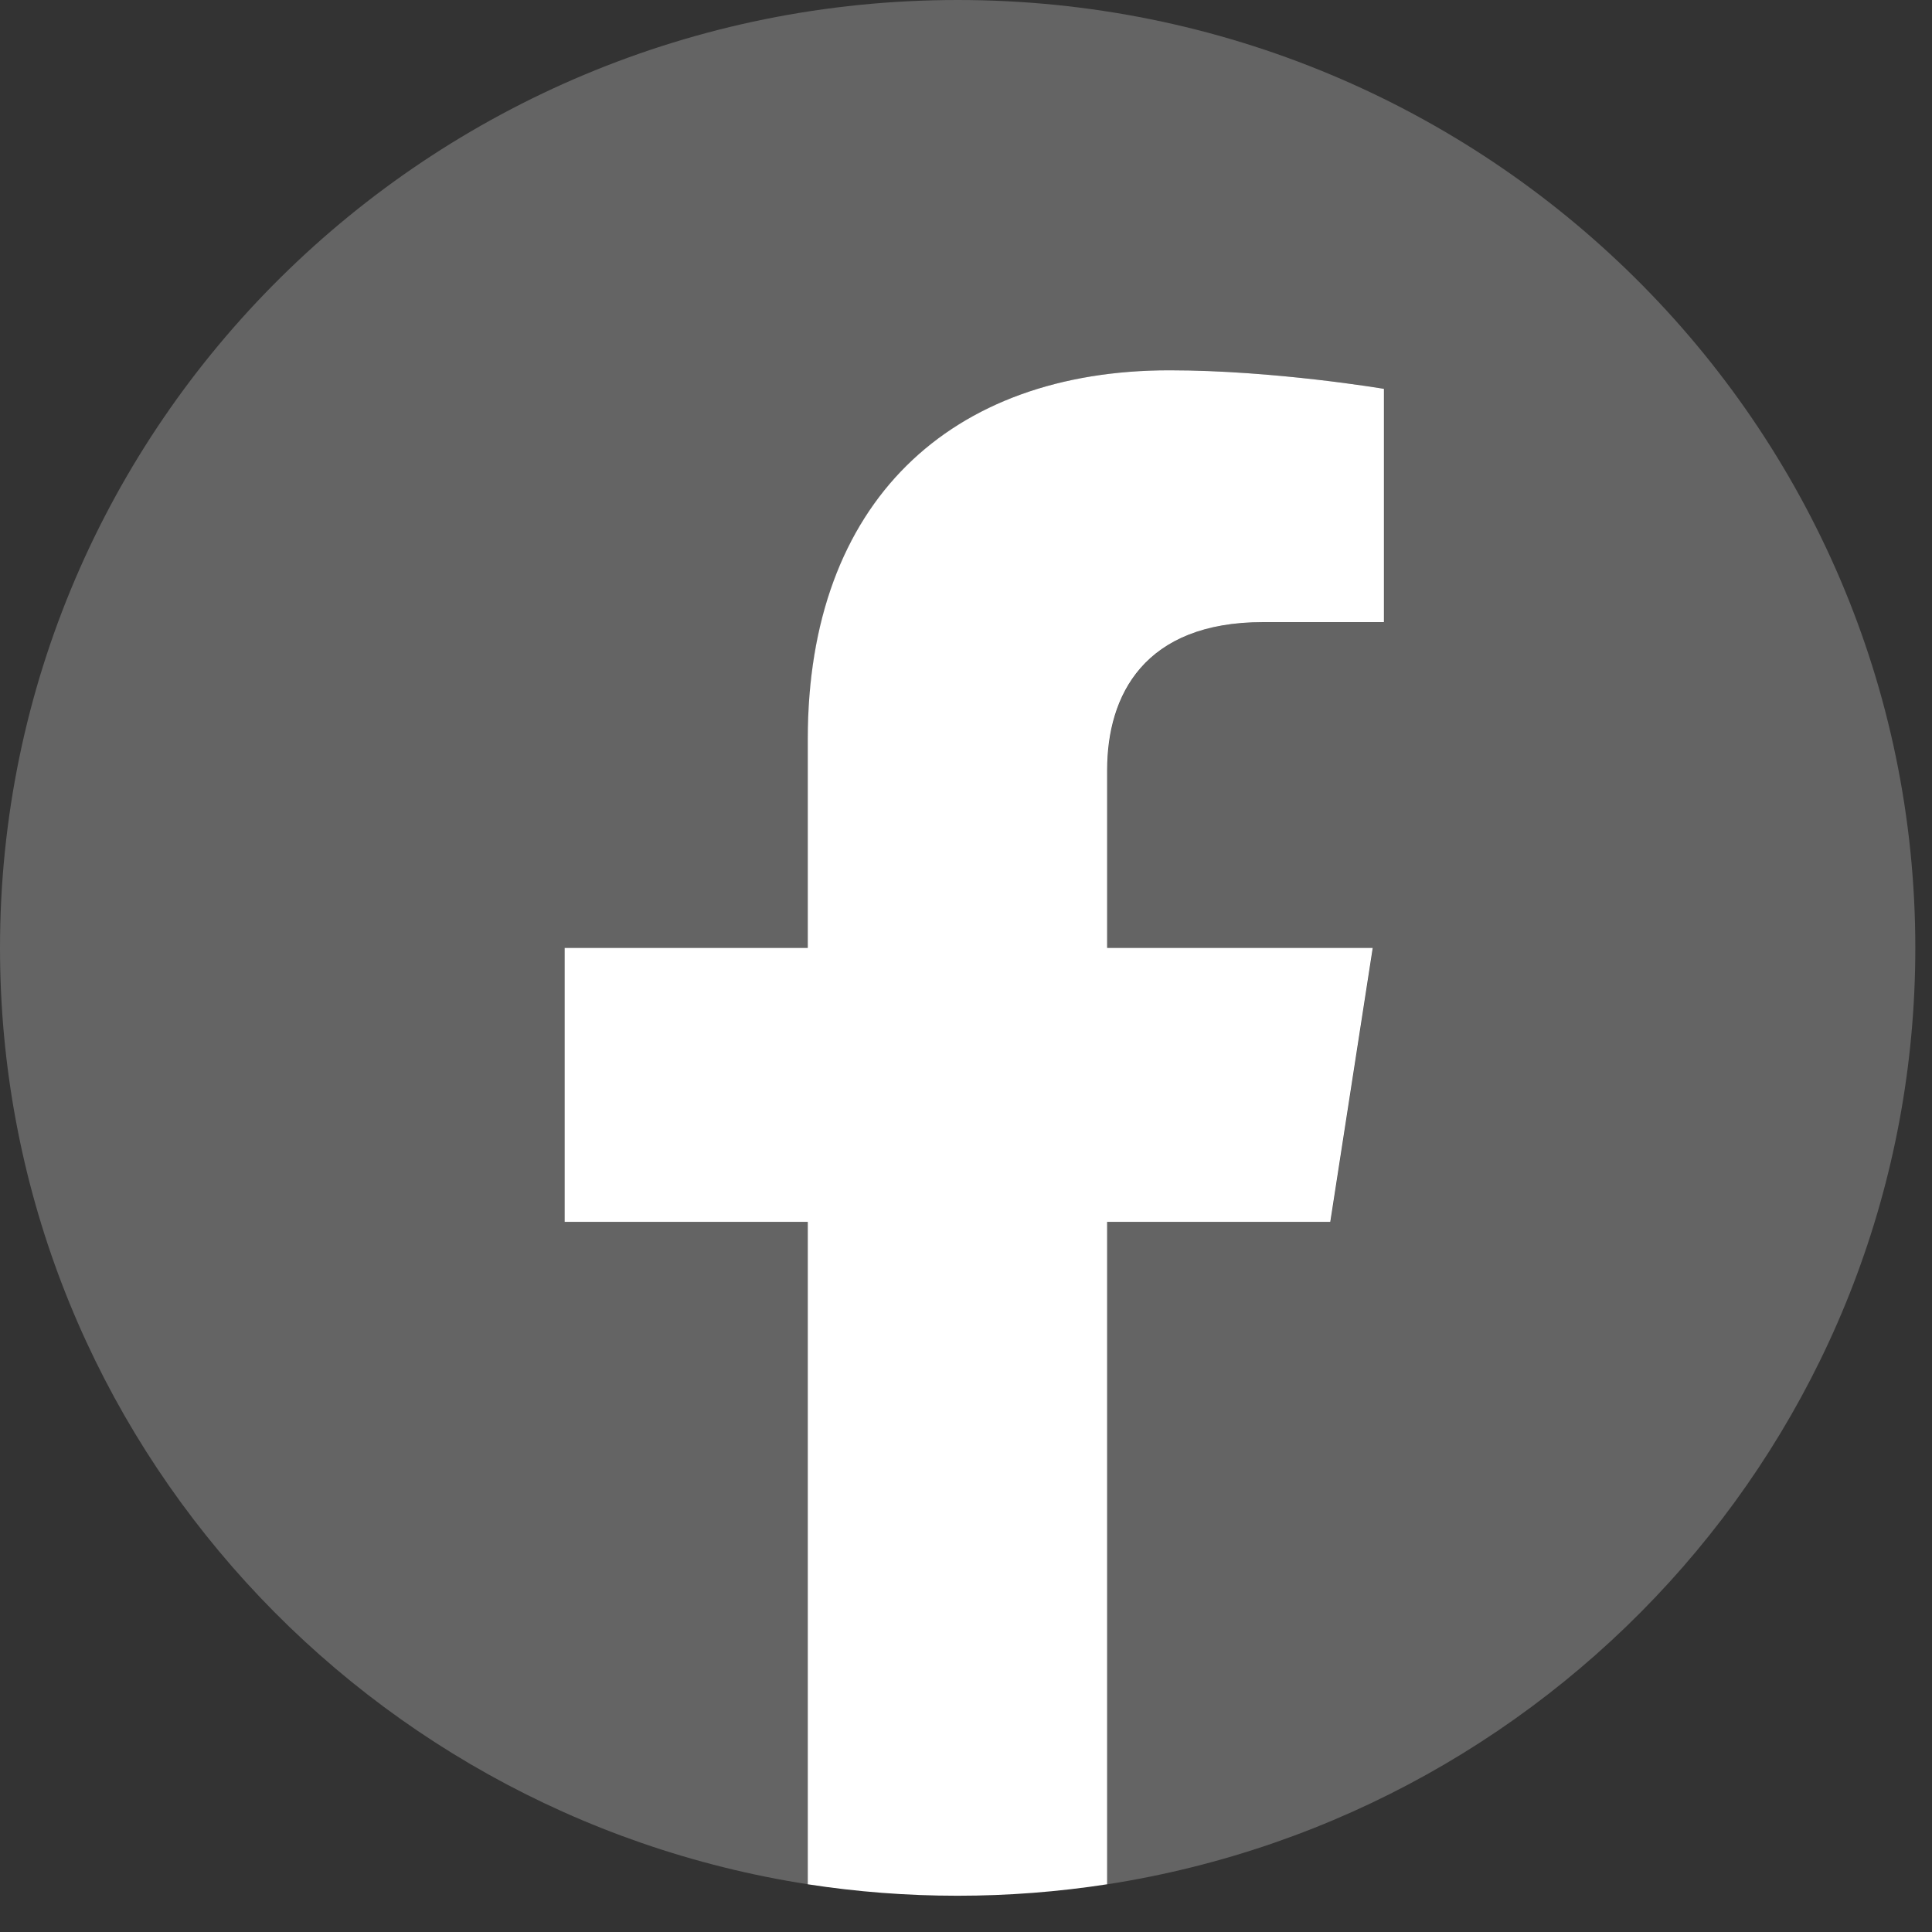
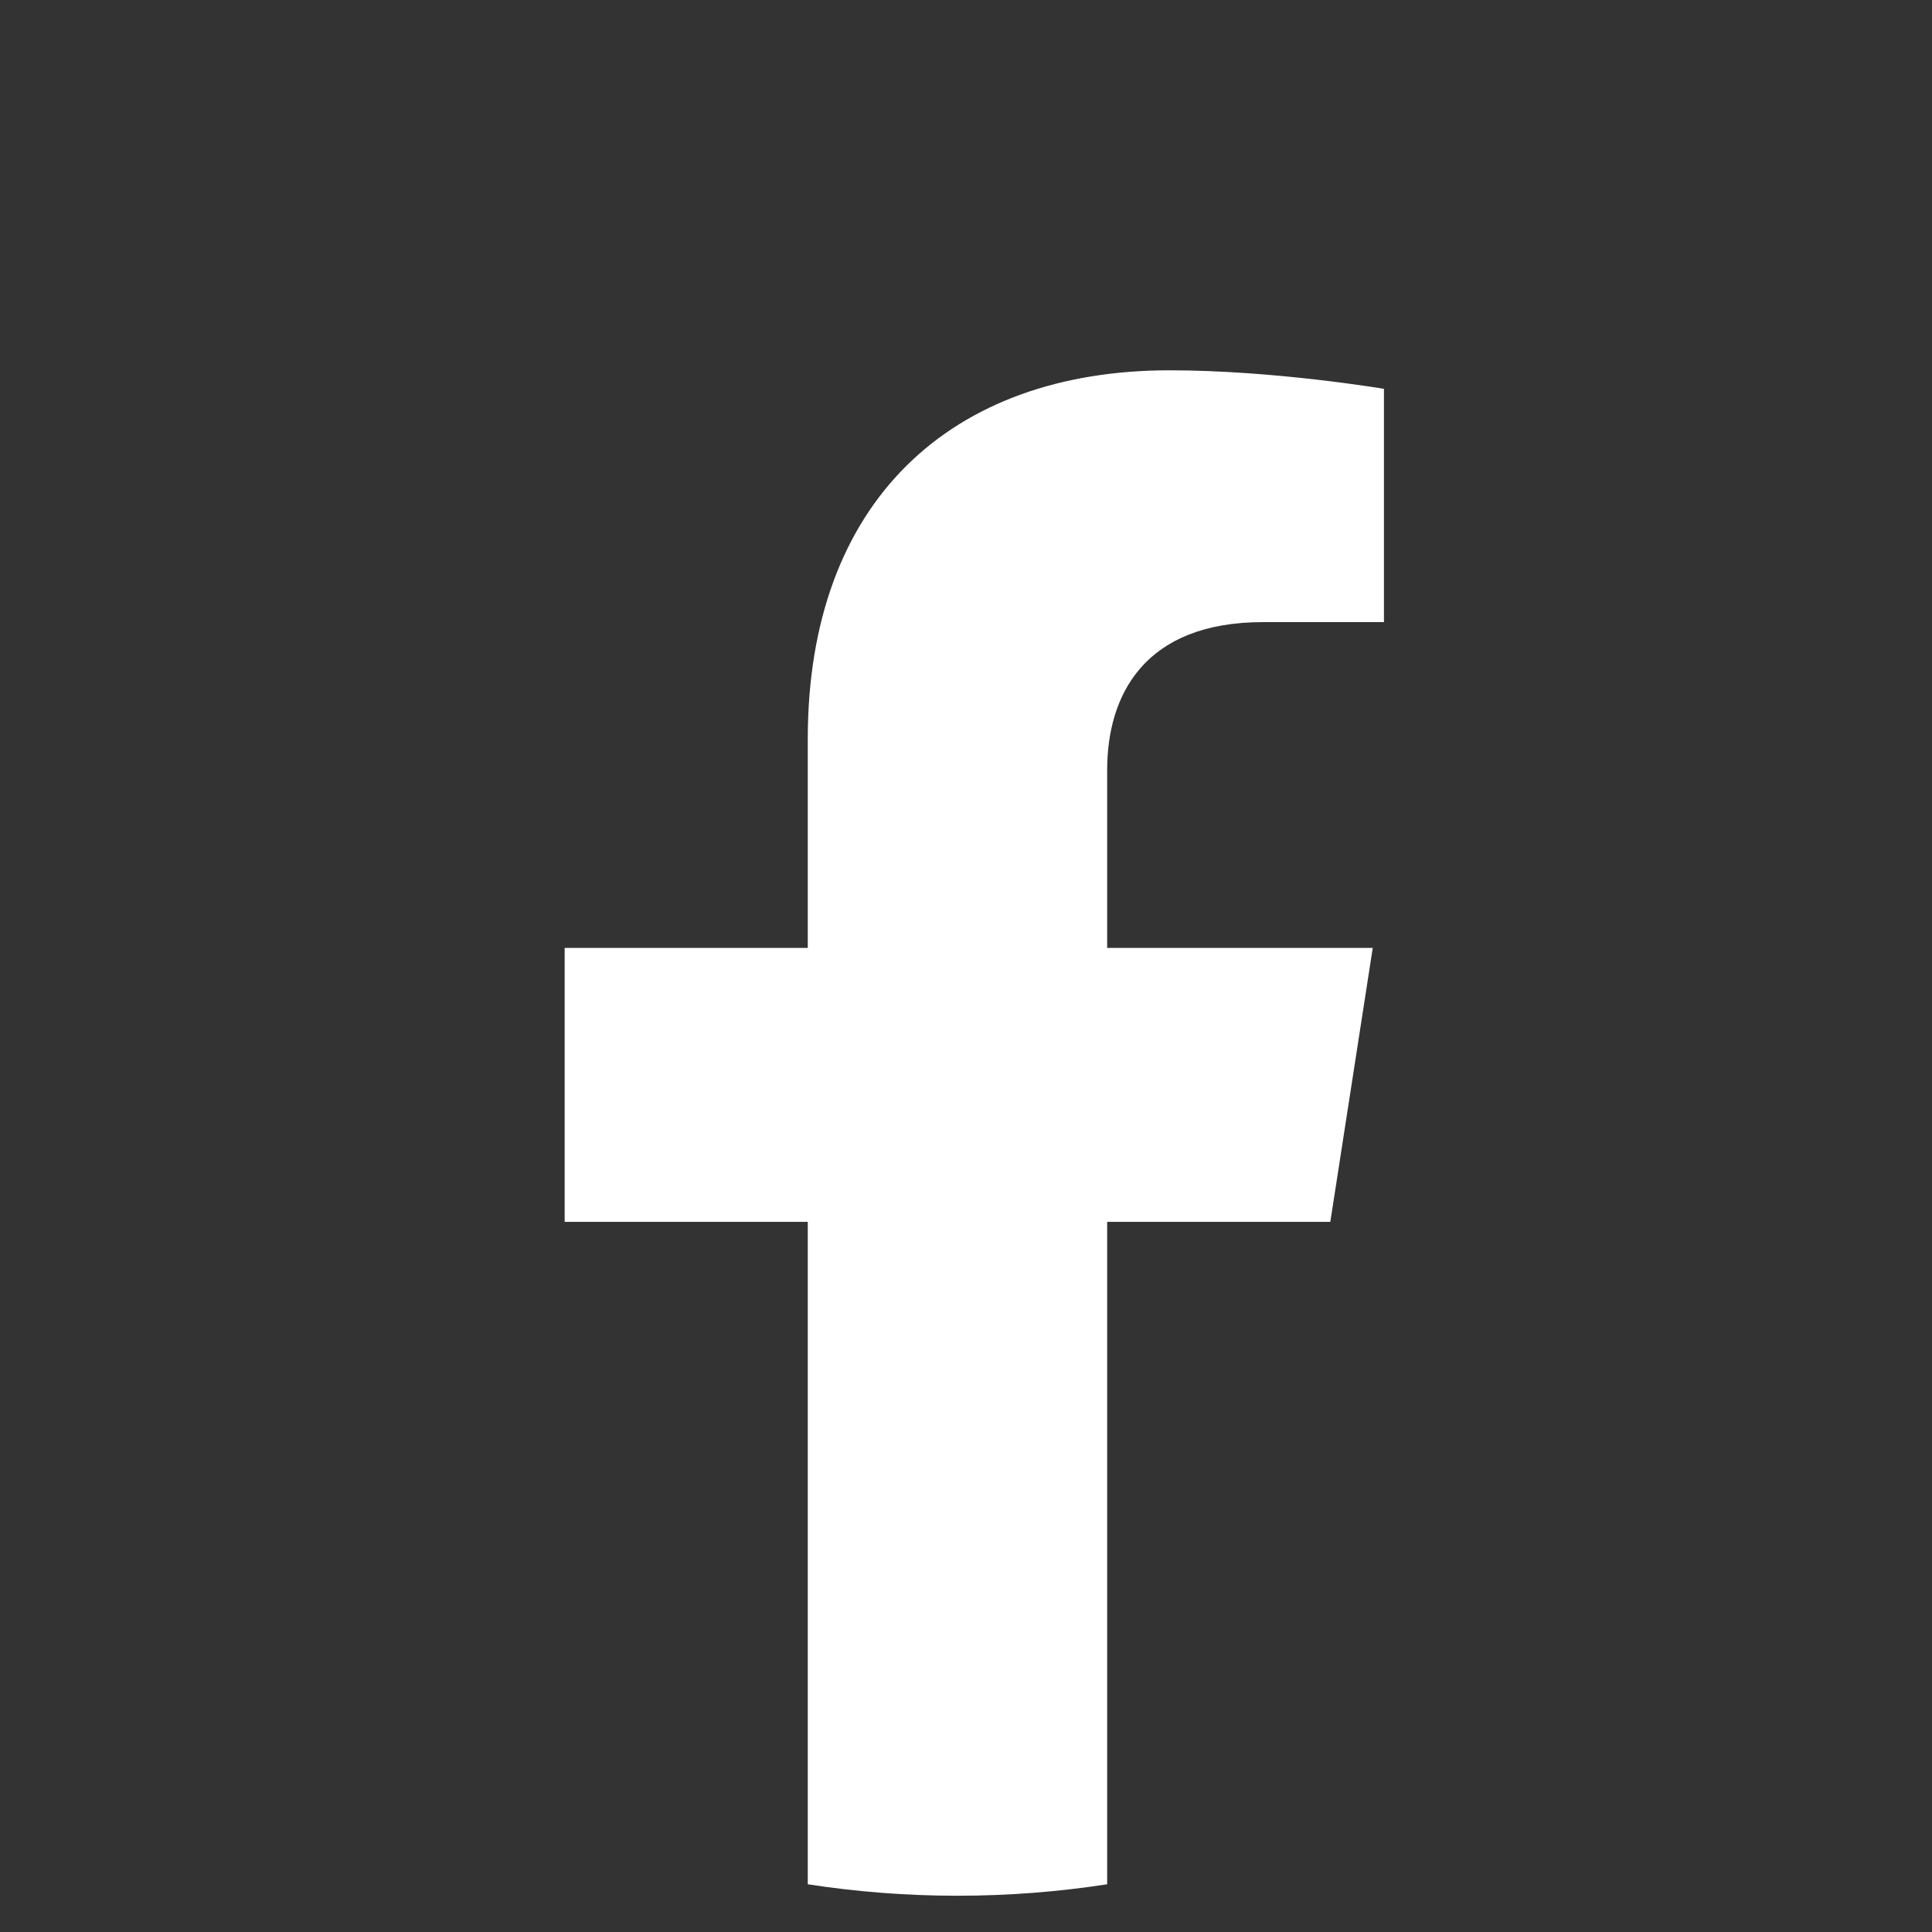
<svg xmlns="http://www.w3.org/2000/svg" width="30" height="30" viewBox="0 0 30 30" fill="none">
  <rect x="0" y="0" width="30" height="30" fill="#333333" stroke="none" />
-   <path d="M29.741 14.719C29.741 6.59 23.083 0 14.87 0C6.658 0 0 6.59 0 14.719C0 22.065 5.437 28.155 12.546 29.259V18.973H8.77V14.719H12.546V11.476C12.546 7.787 14.767 5.75 18.164 5.75C19.792 5.75 21.493 6.038 21.493 6.038V9.66H19.618C17.772 9.66 17.195 10.794 17.195 11.958V14.719H21.319L20.66 18.973H17.195V29.259C24.304 28.155 29.741 22.065 29.741 14.719Z" fill="white" fill-opacity="0.24" />
  <path d="M20.657 18.973L21.316 14.719H17.192V11.958C17.192 10.794 17.767 9.66 19.615 9.66H21.49V6.038C21.49 6.038 19.789 5.75 18.161 5.75C14.764 5.75 12.543 7.787 12.543 11.476V14.719H8.768V18.973H12.543V29.259C13.301 29.376 14.077 29.437 14.868 29.437C15.659 29.437 16.434 29.376 17.192 29.259V18.973H20.657Z" fill="white" />
</svg>